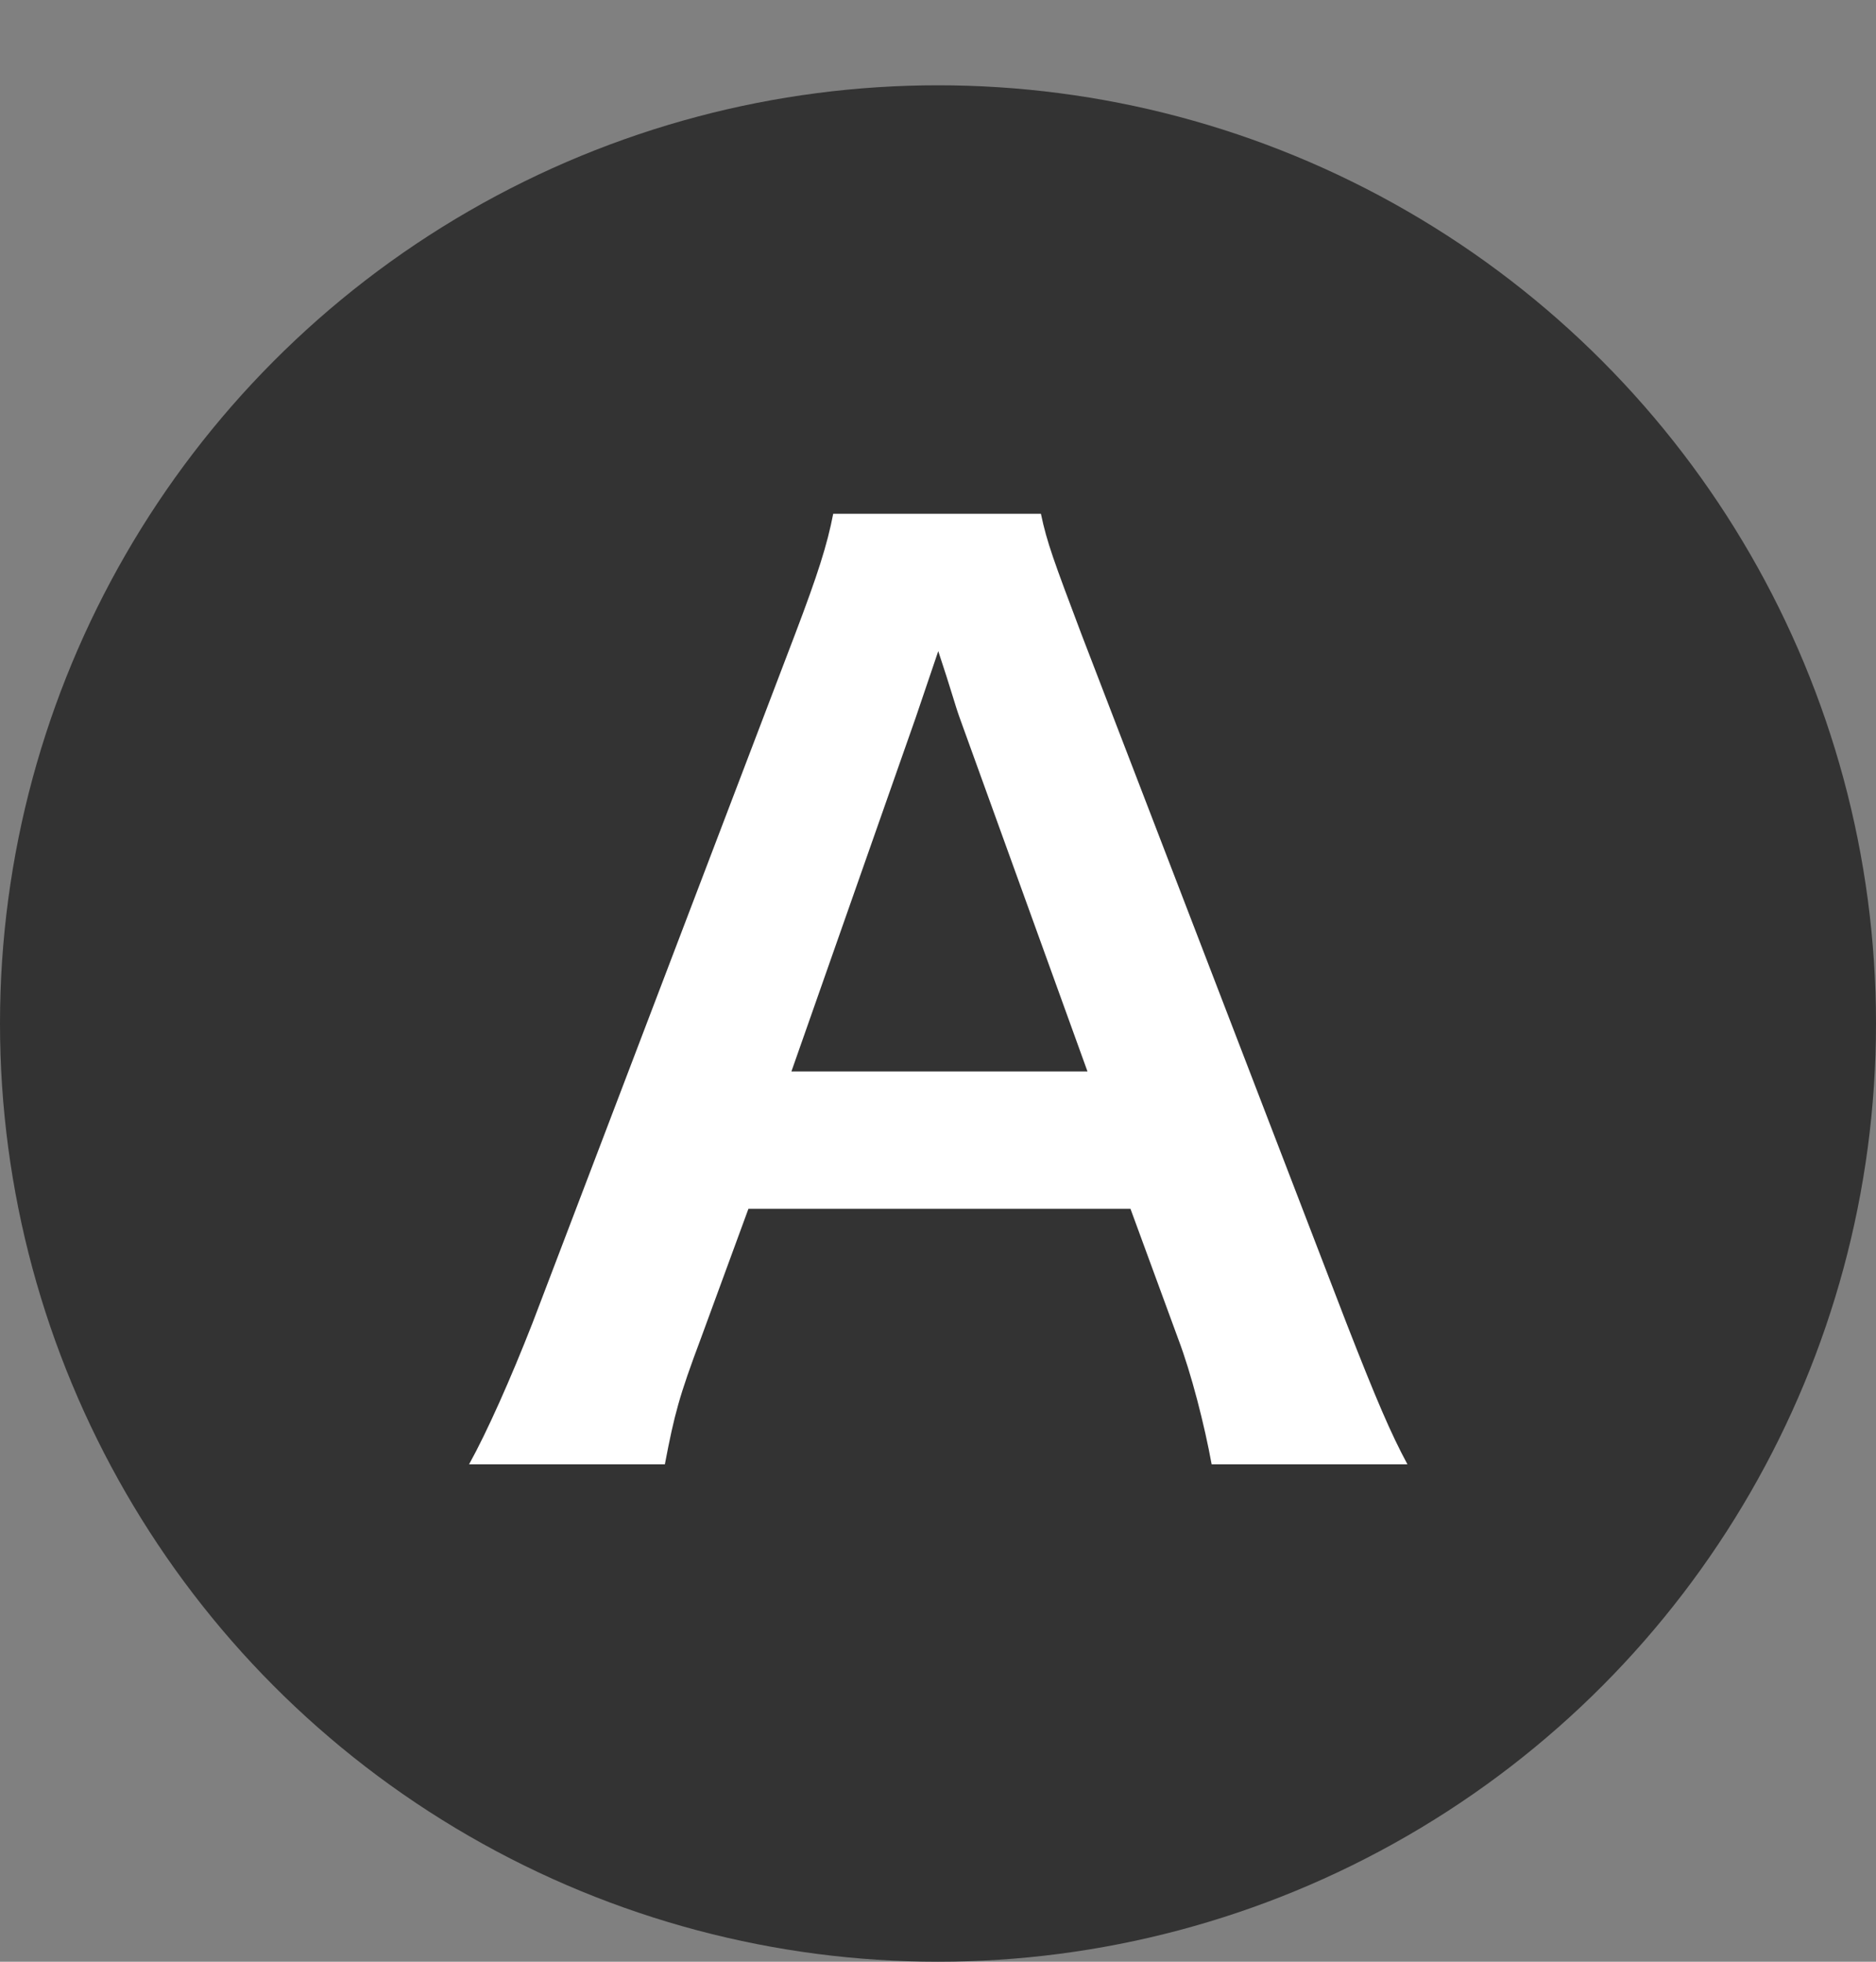
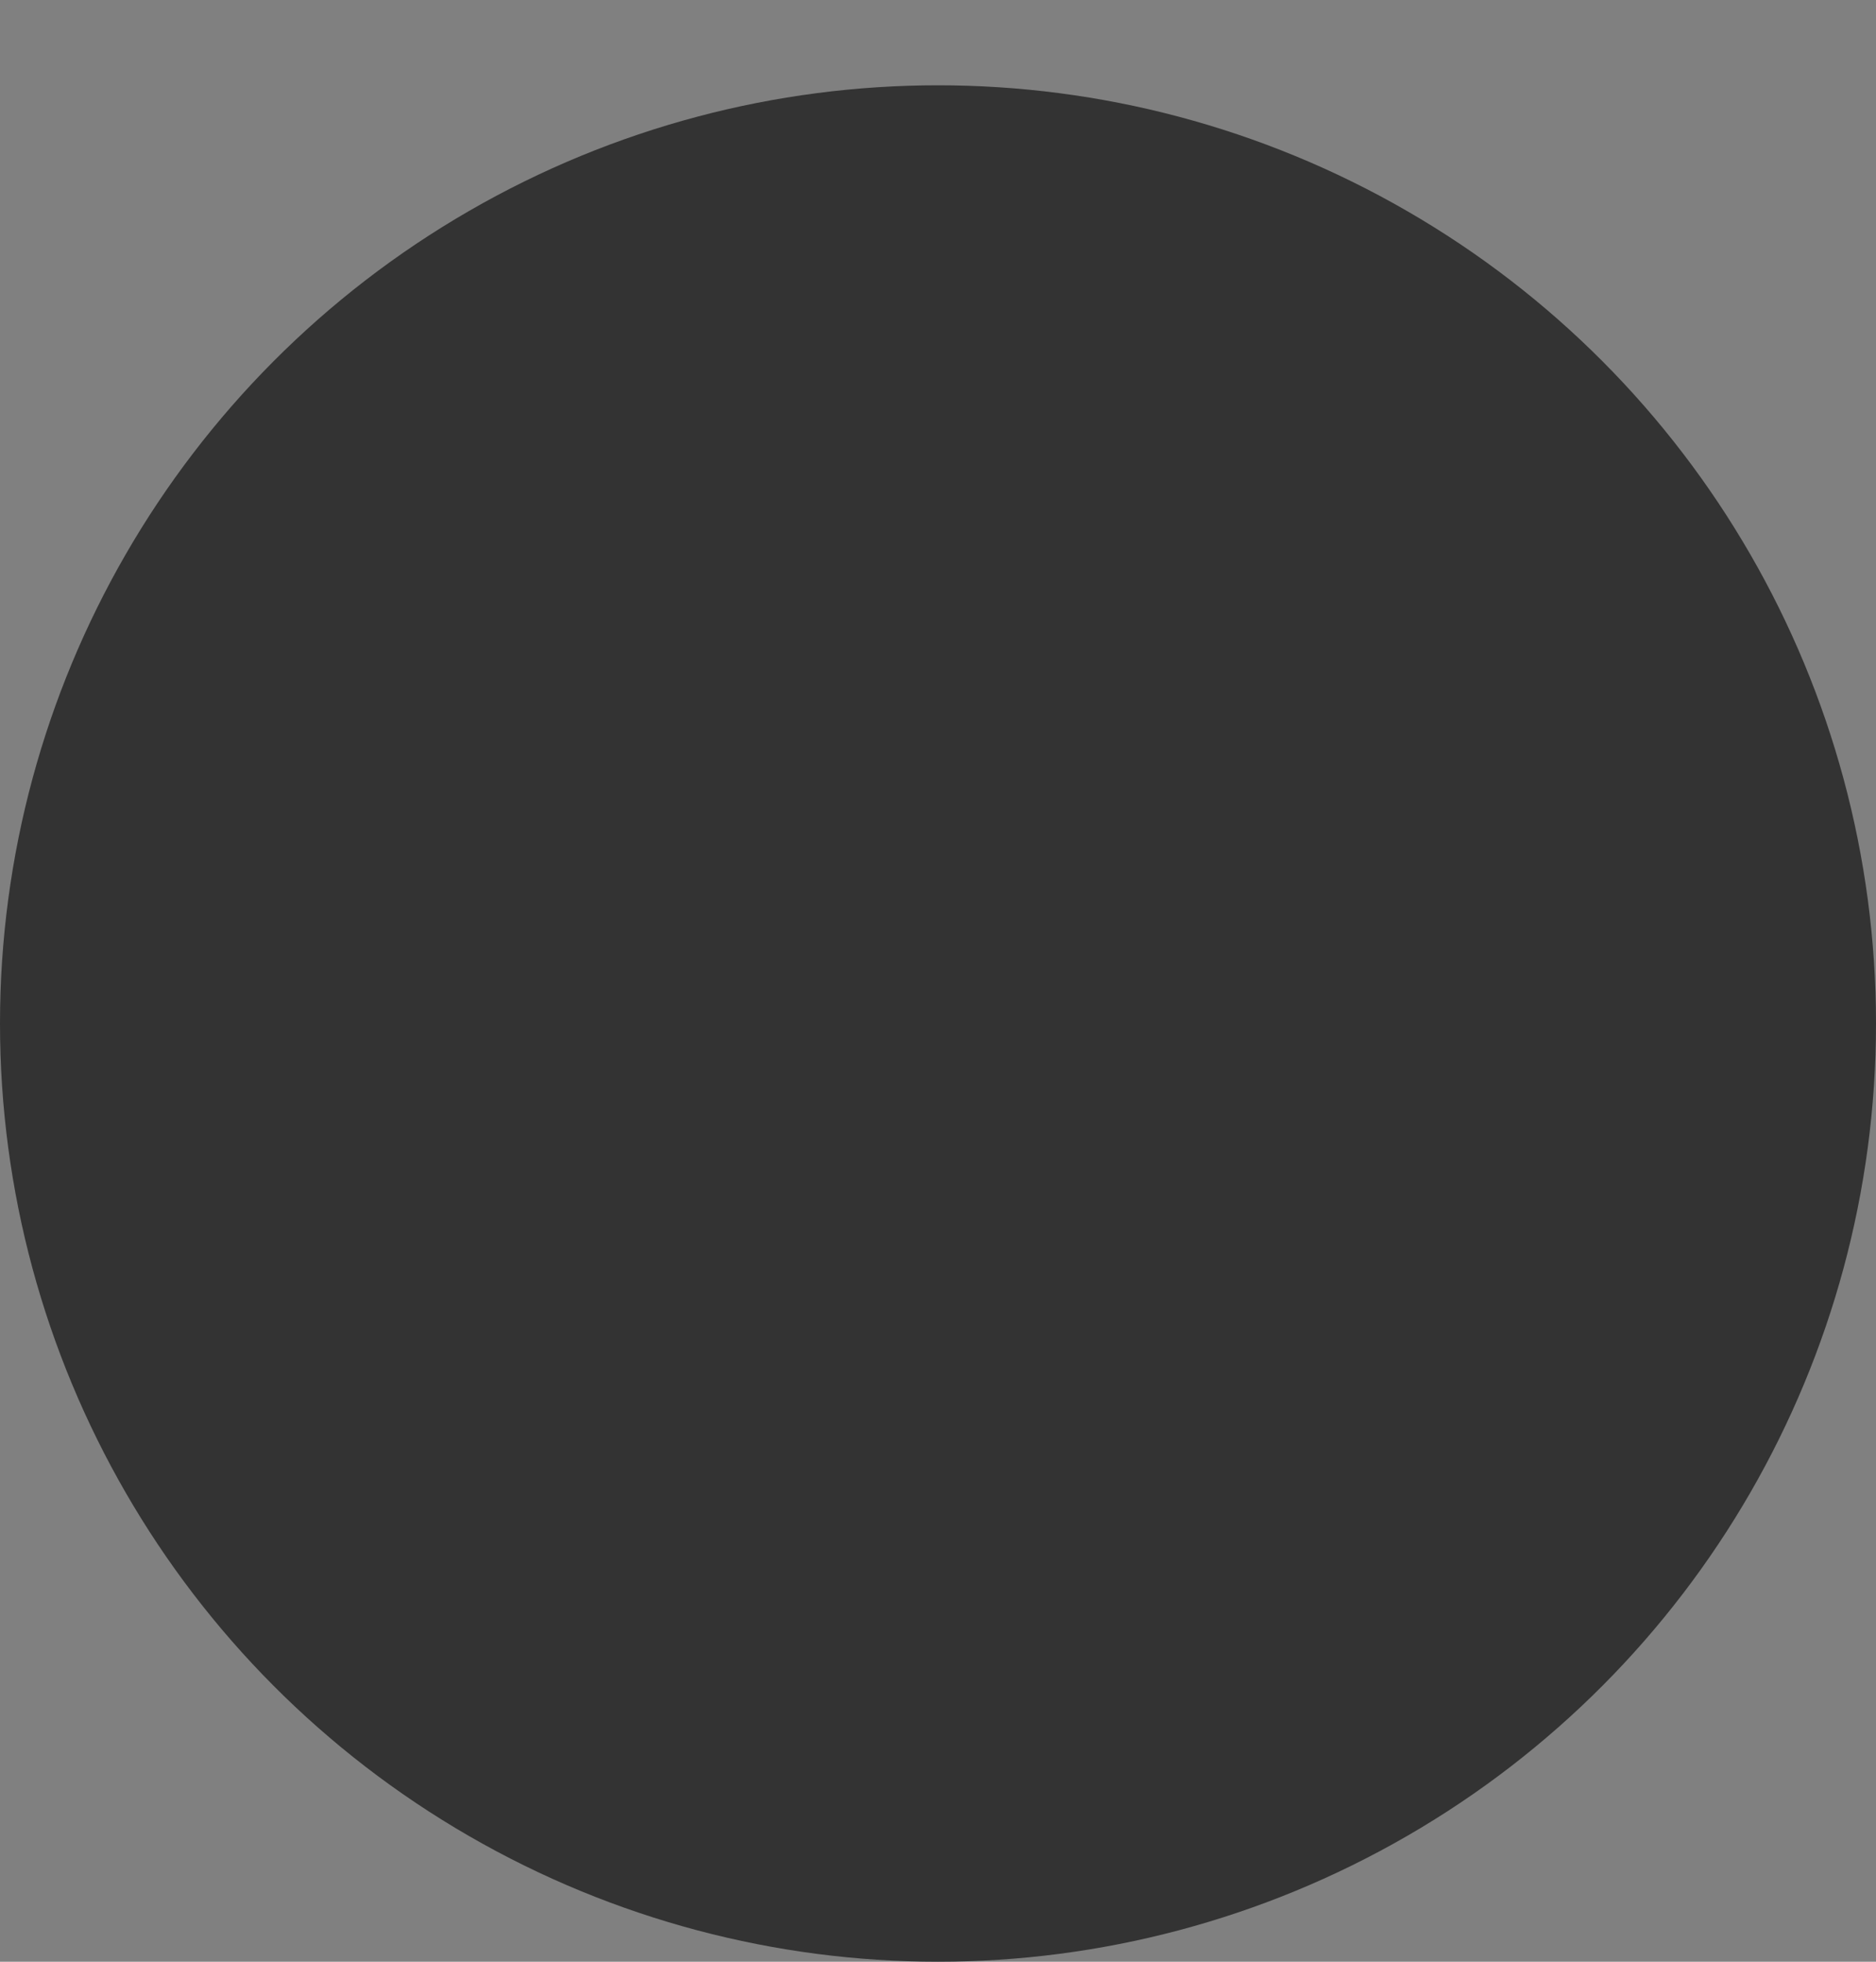
<svg xmlns="http://www.w3.org/2000/svg" width="22" height="23" viewBox="0 0 22 23" fill="none">
  <rect x="0" y="0" width="22" height="23" fill="#808080" stroke="none" />
  <circle cx="11" cy="12" r="11" fill="#333333" />
-   <path d="M16.505 17.168C16.309 16.804 16.141 16.412 15.791 15.516L12.683 7.438C12.361 6.584 12.277 6.36 12.207 6.024H9.771C9.701 6.388 9.589 6.738 9.323 7.438L6.243 15.516C5.991 16.16 5.711 16.79 5.501 17.168H7.797C7.909 16.58 7.965 16.37 8.217 15.698L8.777 14.172H13.257L13.817 15.698C13.971 16.104 14.125 16.706 14.209 17.168H16.505ZM12.753 12.562H9.281L10.737 8.418C10.779 8.292 10.779 8.292 11.003 7.634C11.157 8.096 11.199 8.264 11.255 8.418L12.753 12.562Z" fill="white" />
</svg>